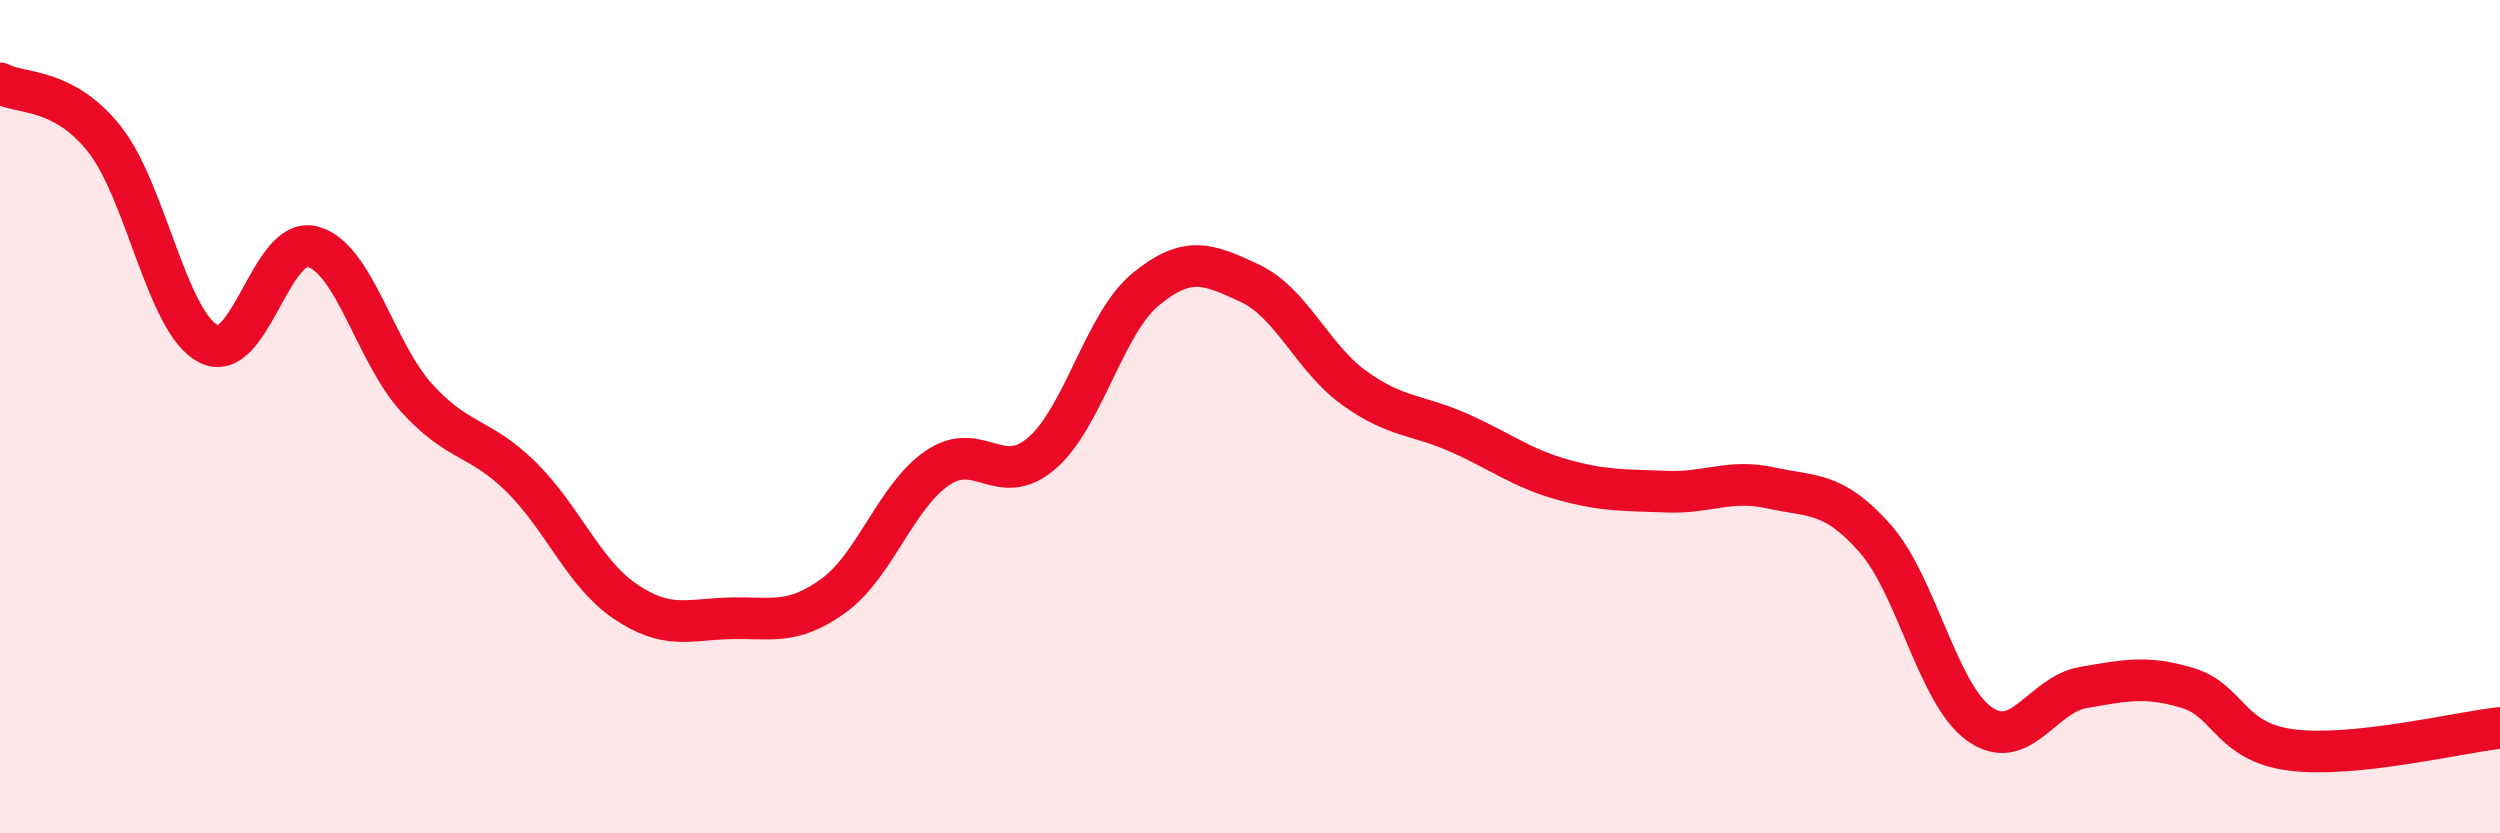
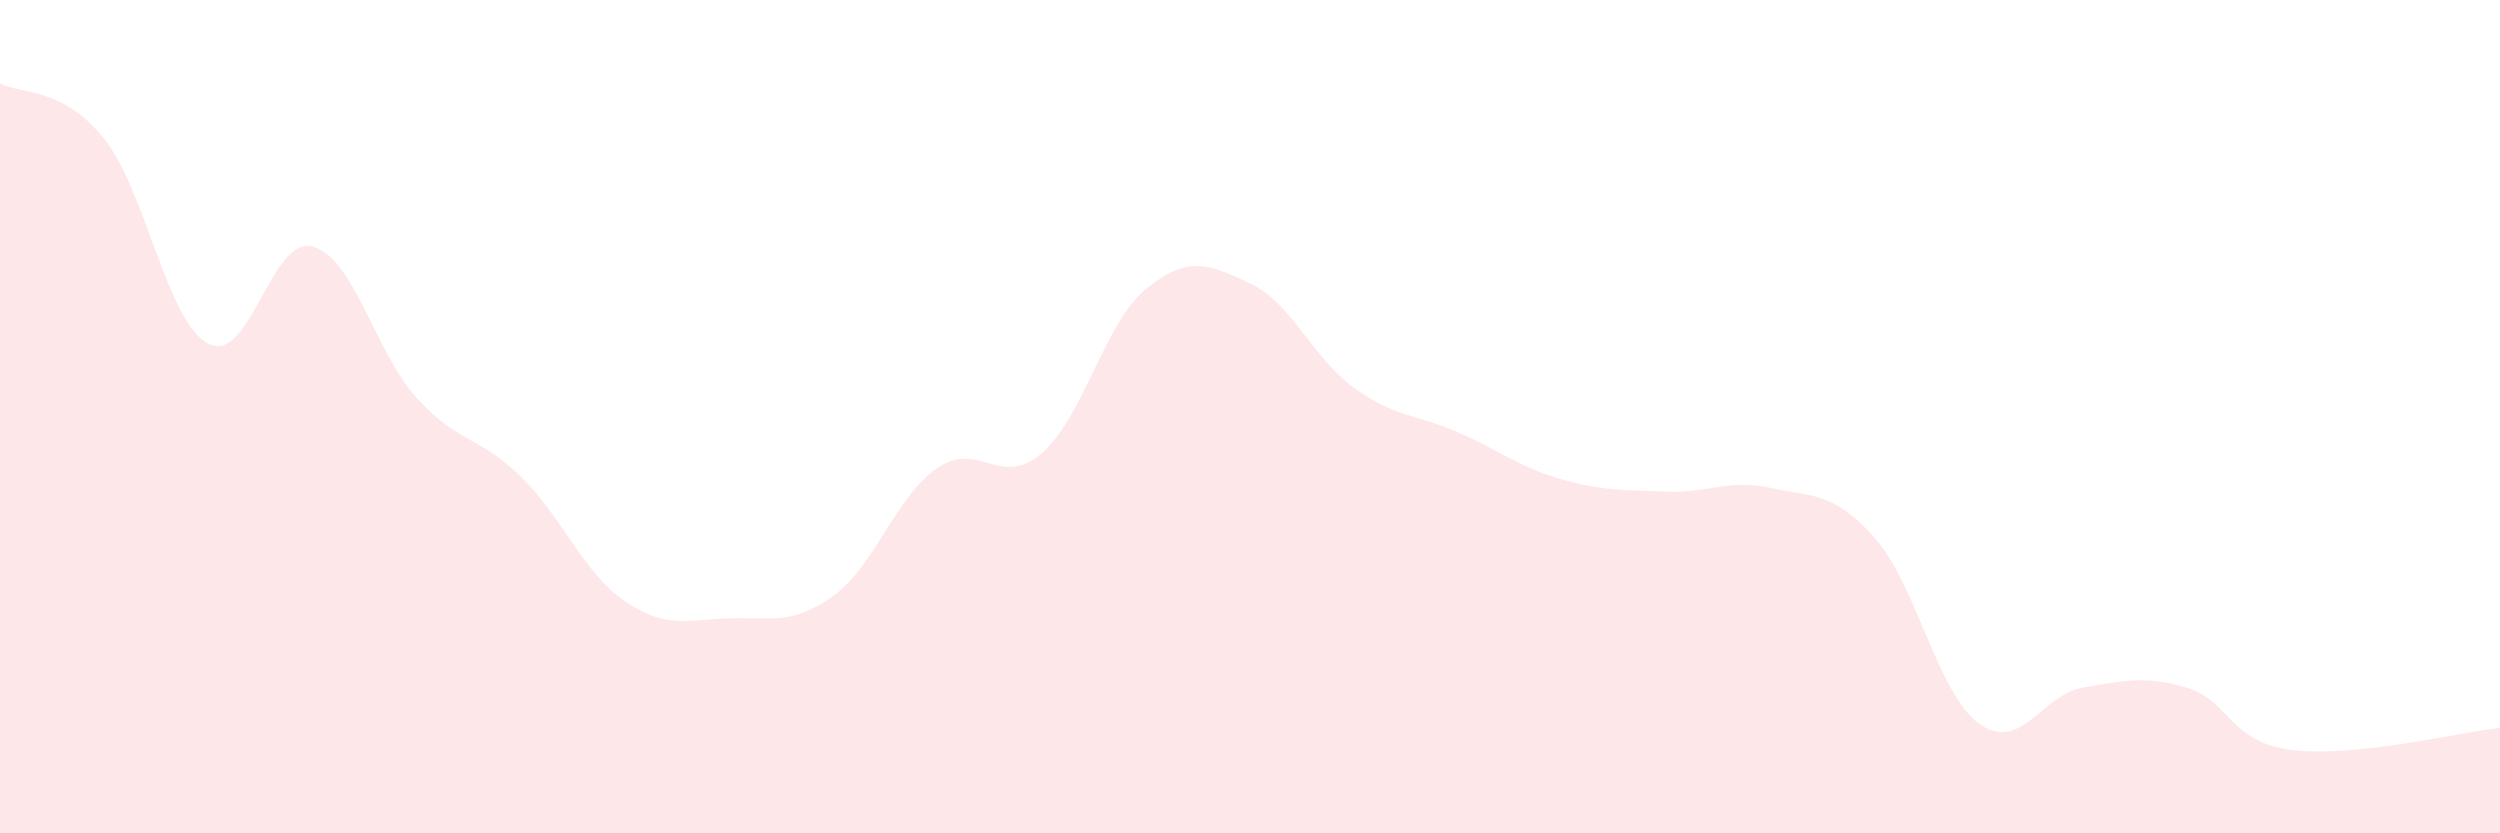
<svg xmlns="http://www.w3.org/2000/svg" width="60" height="20" viewBox="0 0 60 20">
  <path d="M 0,2 C 0.5,2.27 1.5,2.08 2.5,3.33 C 3.5,4.58 4,7.73 5,8.25 C 6,8.77 6.5,5.66 7.5,5.92 C 8.5,6.18 9,8.45 10,9.55 C 11,10.65 11.5,10.46 12.5,11.44 C 13.5,12.42 14,13.75 15,14.43 C 16,15.11 16.5,14.87 17.5,14.84 C 18.5,14.81 19,15.02 20,14.3 C 21,13.58 21.5,11.91 22.5,11.23 C 23.5,10.55 24,11.74 25,10.88 C 26,10.02 26.5,7.76 27.5,6.94 C 28.5,6.12 29,6.33 30,6.8 C 31,7.27 31.5,8.59 32.5,9.31 C 33.5,10.03 34,9.94 35,10.38 C 36,10.82 36.5,11.23 37.5,11.51 C 38.5,11.79 39,11.76 40,11.8 C 41,11.84 41.5,11.49 42.5,11.71 C 43.5,11.93 44,11.79 45,12.92 C 46,14.05 46.5,16.65 47.5,17.37 C 48.5,18.09 49,16.67 50,16.5 C 51,16.33 51.5,16.21 52.5,16.51 C 53.5,16.81 53.5,17.81 55,18 C 56.5,18.19 59,17.58 60,17.47L60 20L0 20Z" fill="#EB0A25" opacity="0.1" stroke-linecap="round" stroke-linejoin="round" />
-   <path d="M 0,2 C 0.5,2.27 1.5,2.08 2.5,3.33 C 3.5,4.58 4,7.73 5,8.25 C 6,8.77 6.5,5.66 7.5,5.92 C 8.5,6.18 9,8.45 10,9.55 C 11,10.65 11.5,10.46 12.5,11.44 C 13.5,12.42 14,13.75 15,14.43 C 16,15.11 16.5,14.87 17.5,14.84 C 18.5,14.81 19,15.02 20,14.3 C 21,13.58 21.5,11.91 22.5,11.23 C 23.5,10.55 24,11.74 25,10.88 C 26,10.02 26.5,7.76 27.5,6.94 C 28.5,6.12 29,6.33 30,6.8 C 31,7.27 31.5,8.59 32.5,9.31 C 33.5,10.03 34,9.94 35,10.38 C 36,10.82 36.5,11.23 37.5,11.51 C 38.5,11.79 39,11.76 40,11.8 C 41,11.84 41.5,11.49 42.5,11.71 C 43.5,11.93 44,11.79 45,12.92 C 46,14.05 46.5,16.65 47.5,17.37 C 48.5,18.09 49,16.67 50,16.5 C 51,16.33 51.5,16.21 52.5,16.51 C 53.5,16.81 53.5,17.81 55,18 C 56.5,18.19 59,17.58 60,17.47" stroke="#EB0A25" stroke-width="1" fill="none" stroke-linecap="round" stroke-linejoin="round" />
</svg>